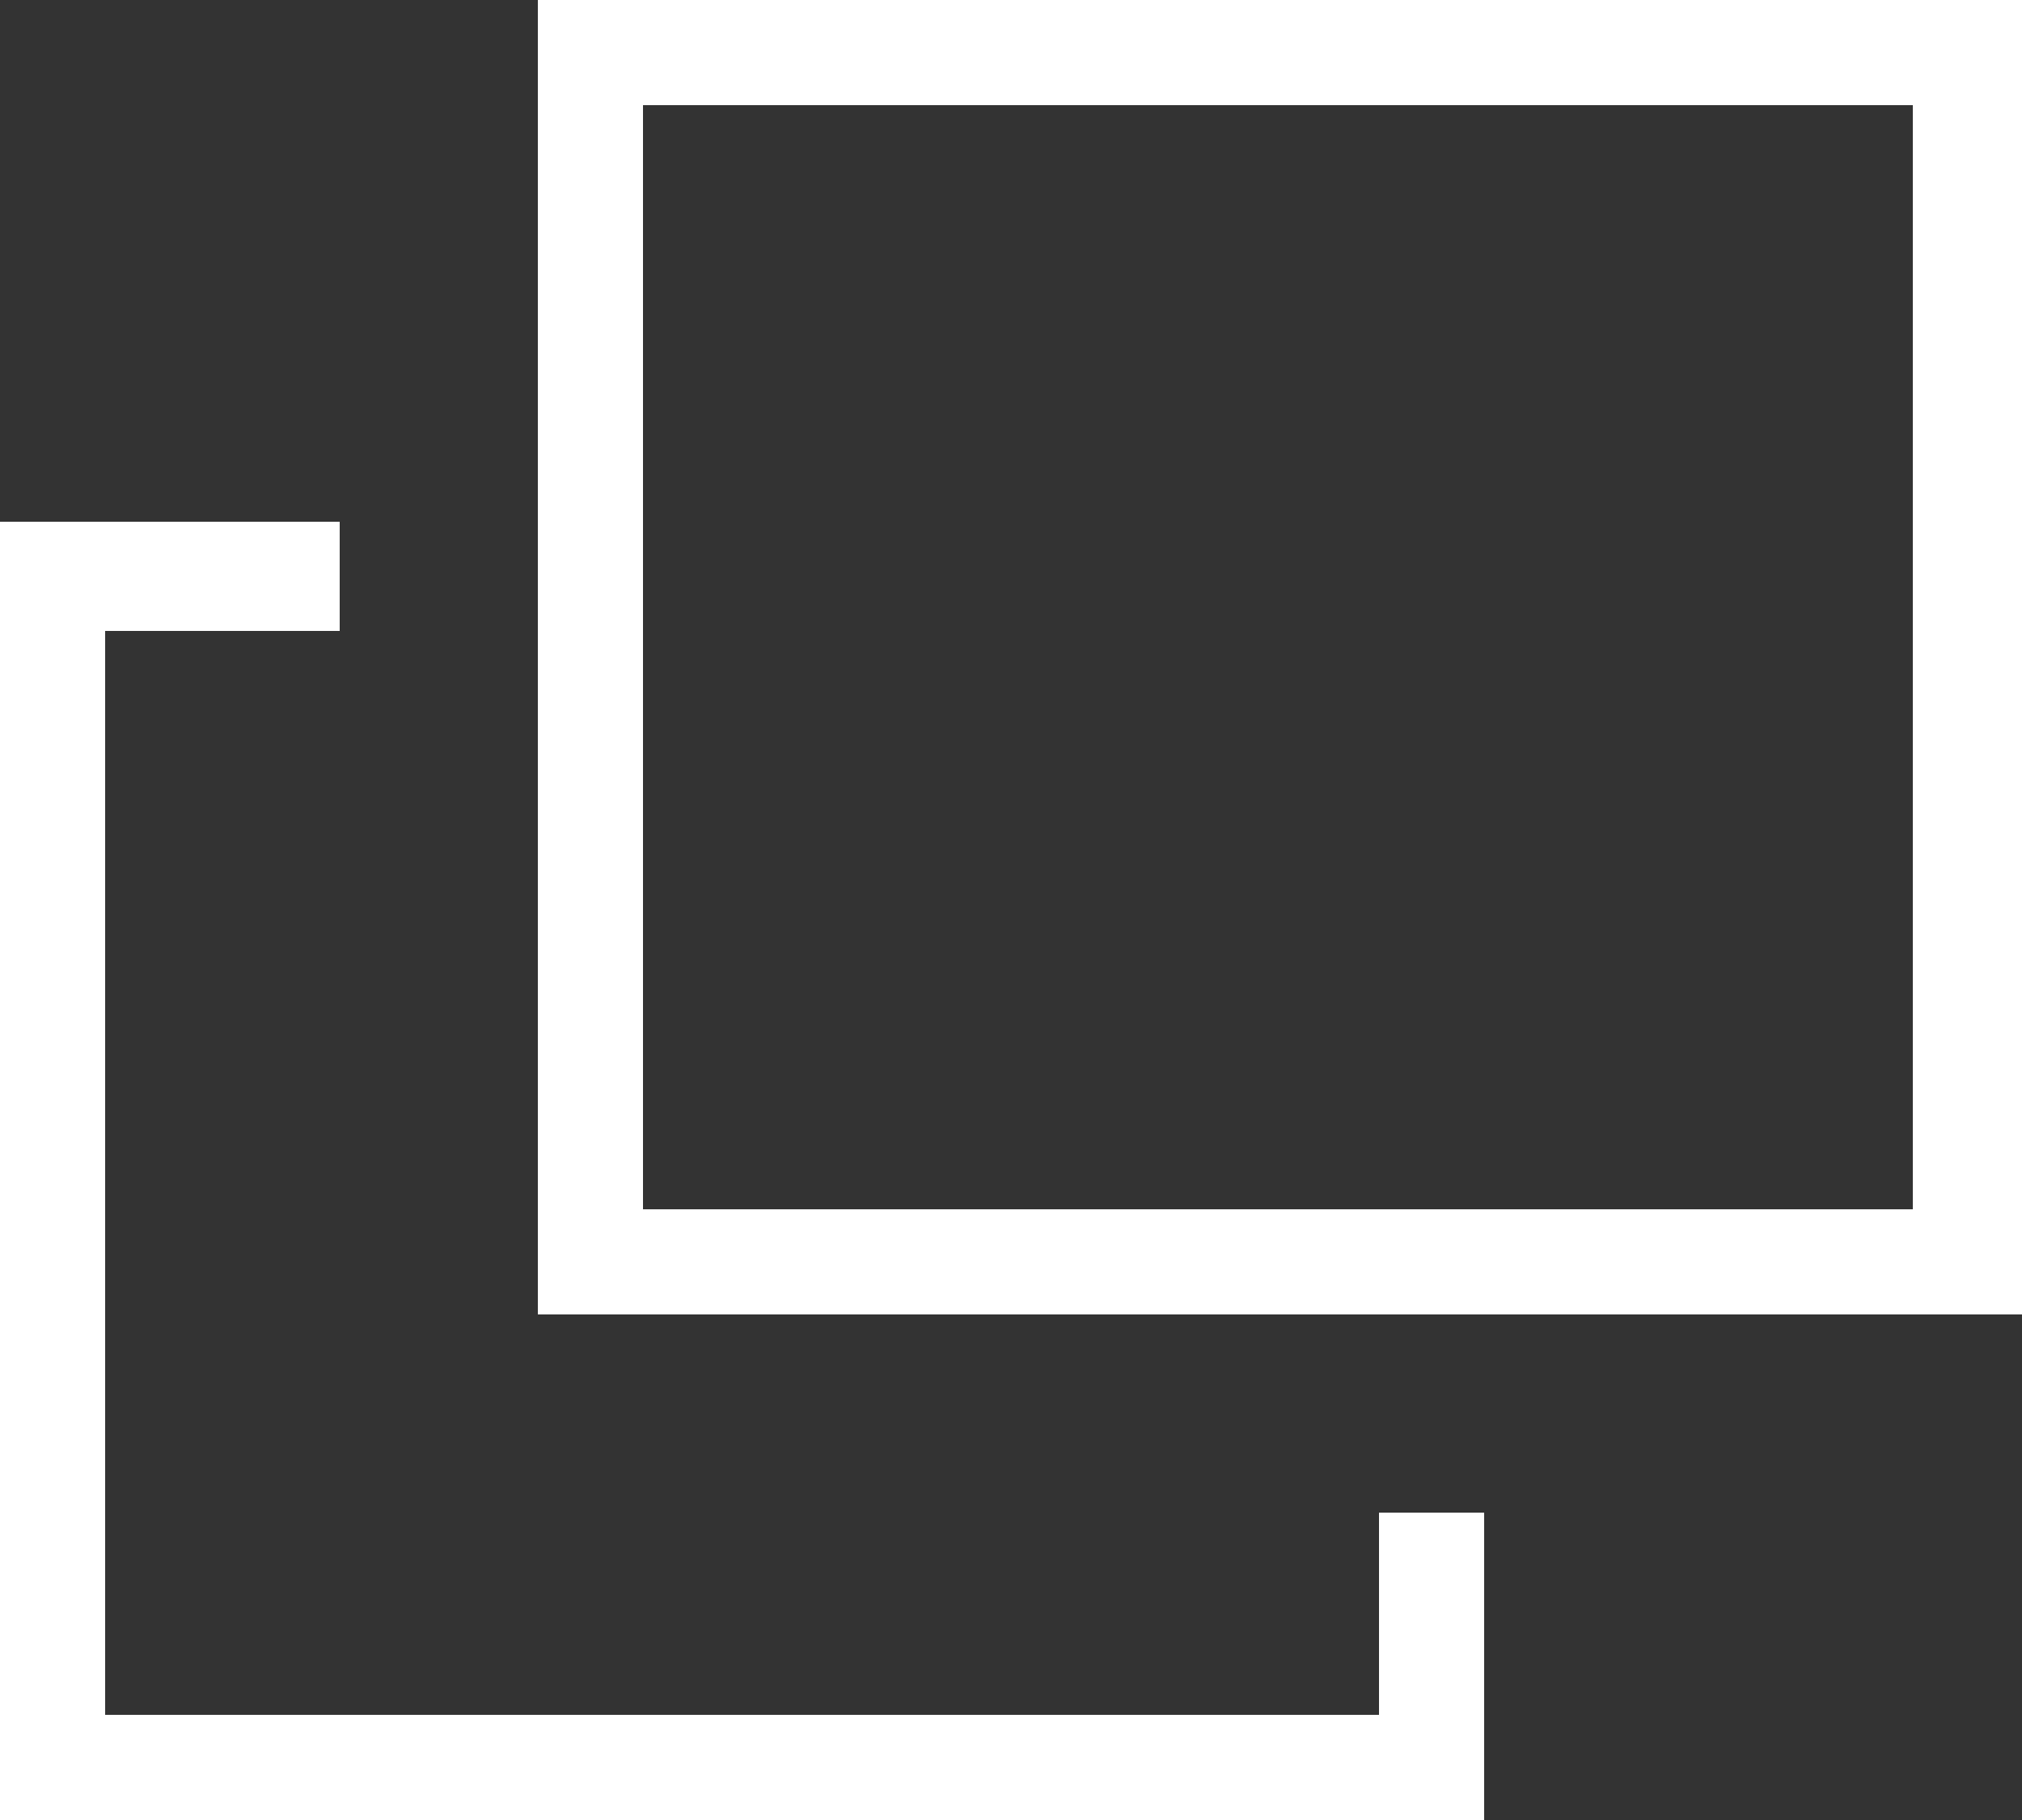
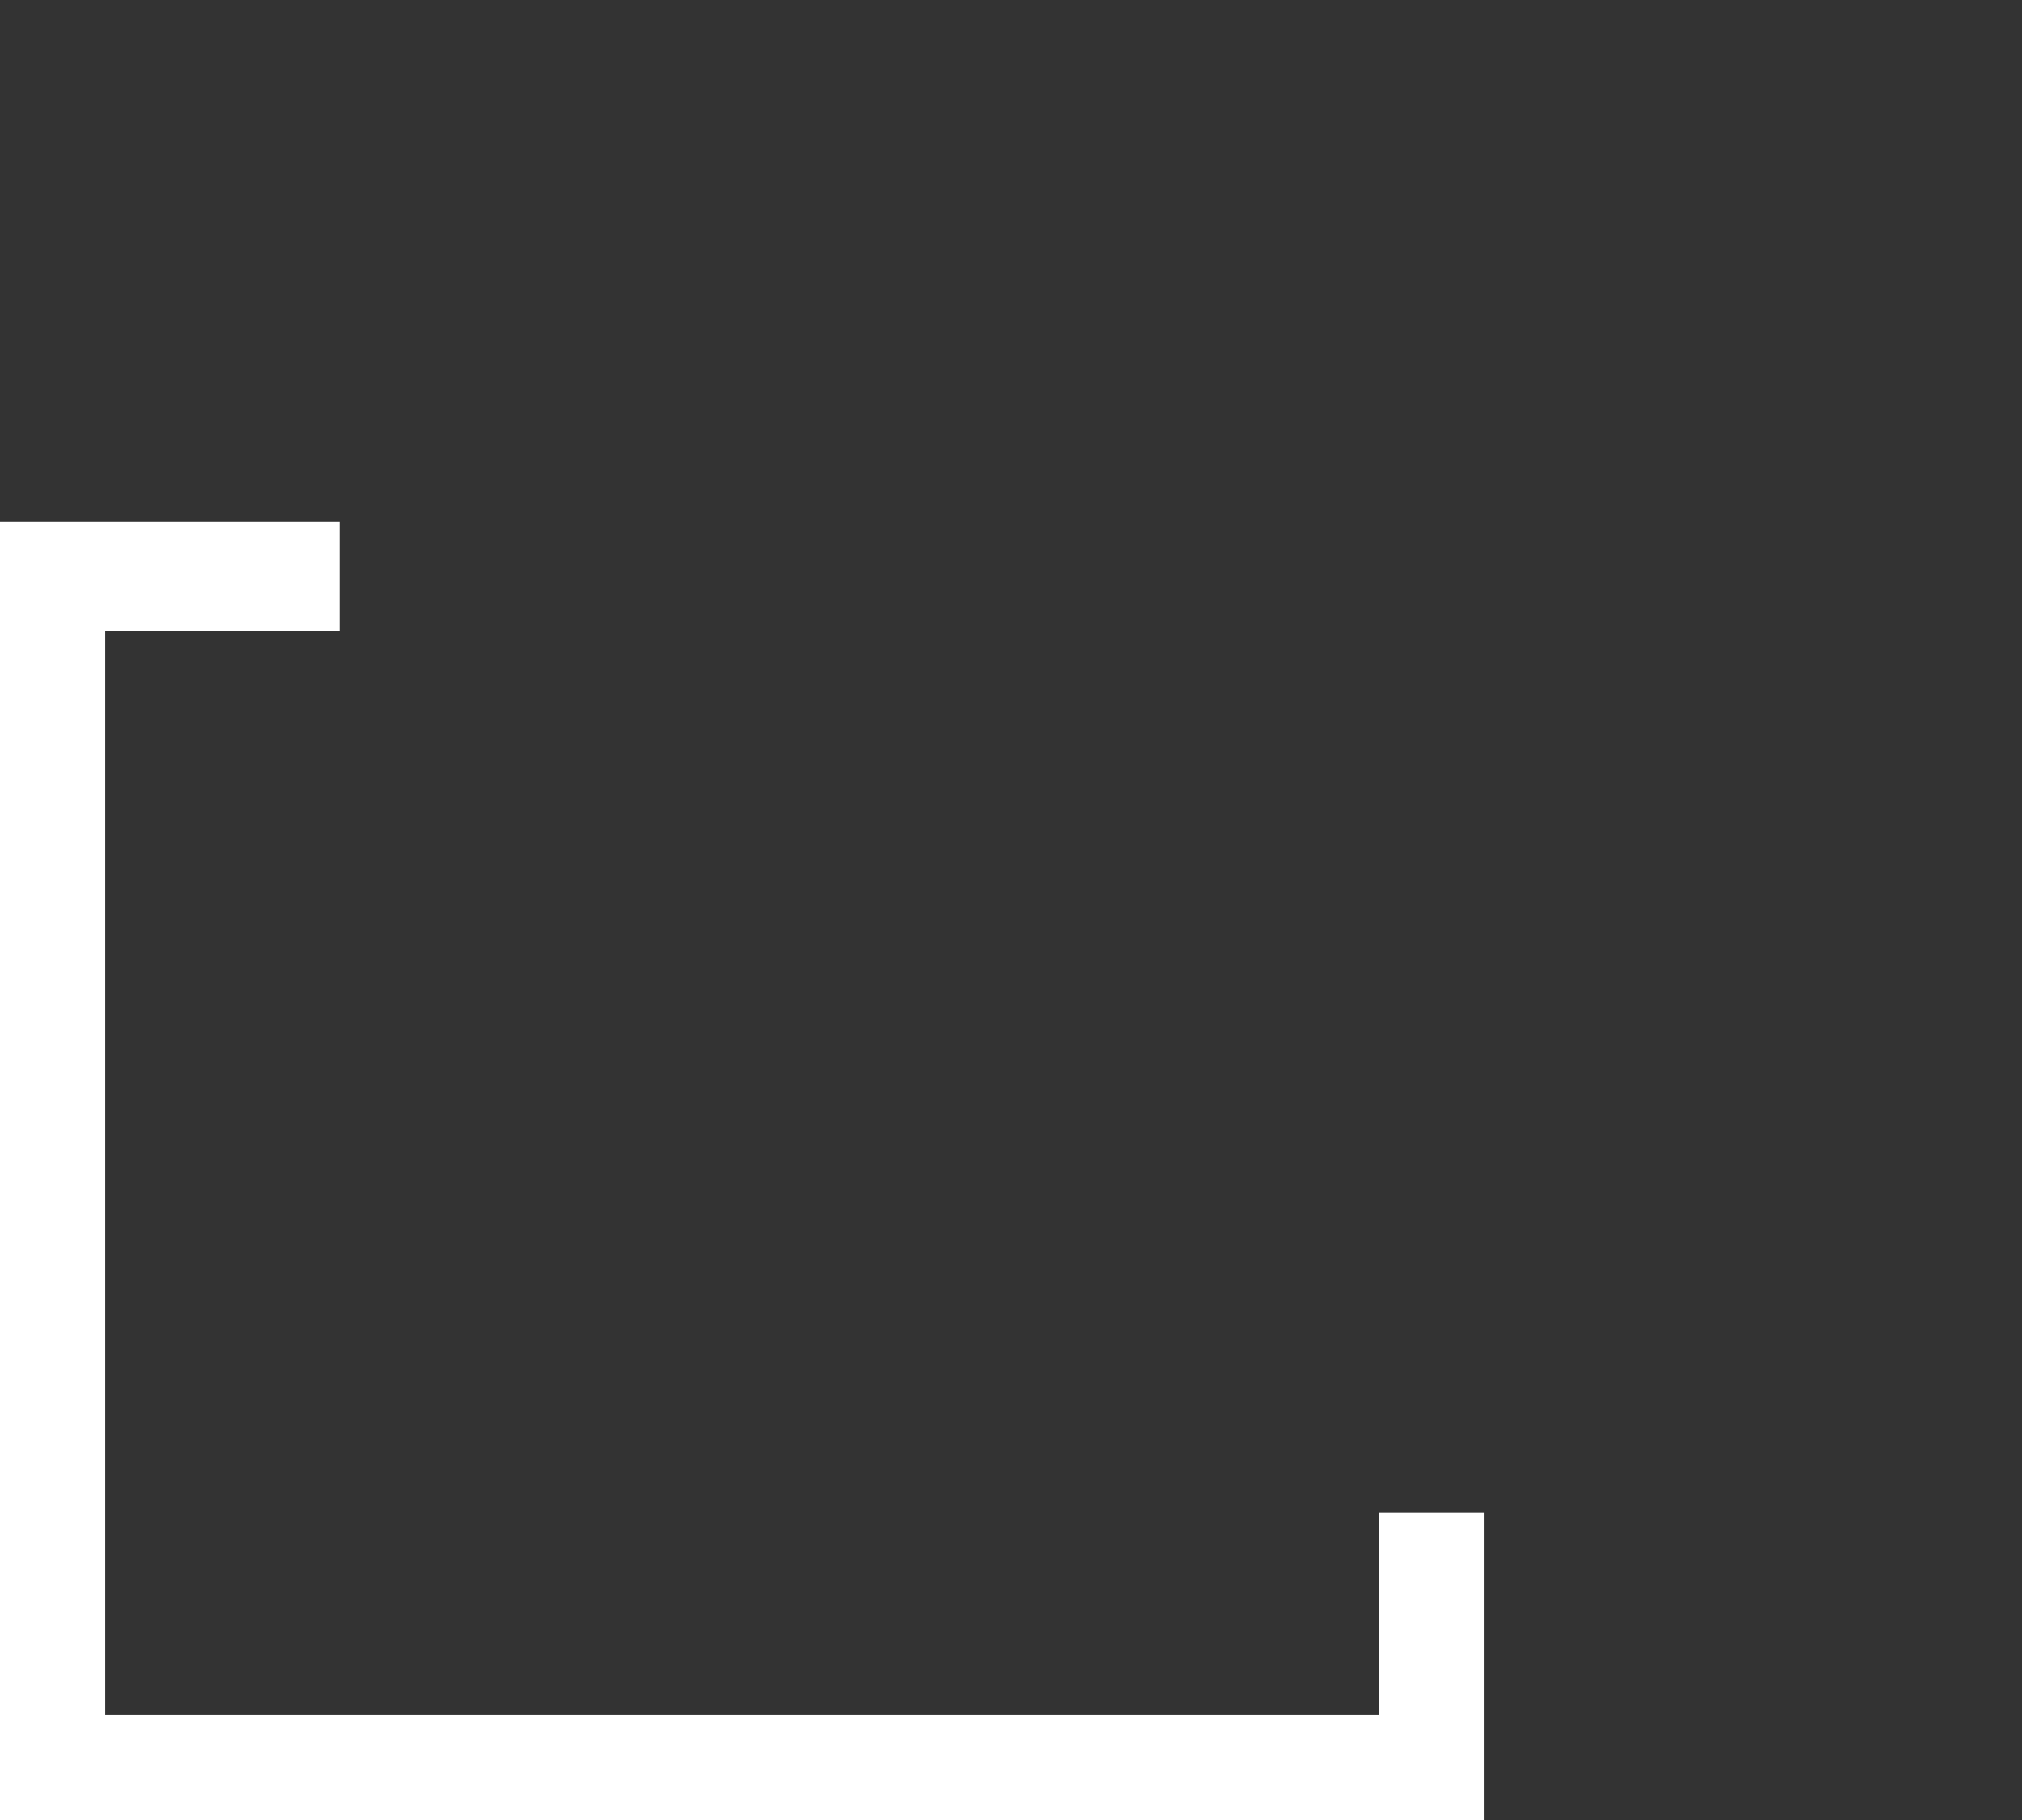
<svg xmlns="http://www.w3.org/2000/svg" version="1.1" id="レイヤー_1" x="0px" y="0px" viewBox="0 0 50 45" style="enable-background:new 0 0 50 45;" xml:space="preserve">
  <rect x="0" y="0" width="50" height="45" fill="#333333" stroke="none" />
  <style type="text/css">
	.st0{fill:#FFFFFF;}
</style>
  <g>
-     <path class="st0" d="M50,32.5H13.3V0H50V32.5z M15.9,29.9h31.4V2.6H15.9V29.9z" />
    <g>
      <polygon class="st0" points="36.7,45 0,45 0,12.9 8.4,12.9 8.4,15.6 2.6,15.6 2.6,42.4 34.1,42.4 34.1,37.4 36.7,37.4   " />
    </g>
  </g>
</svg>